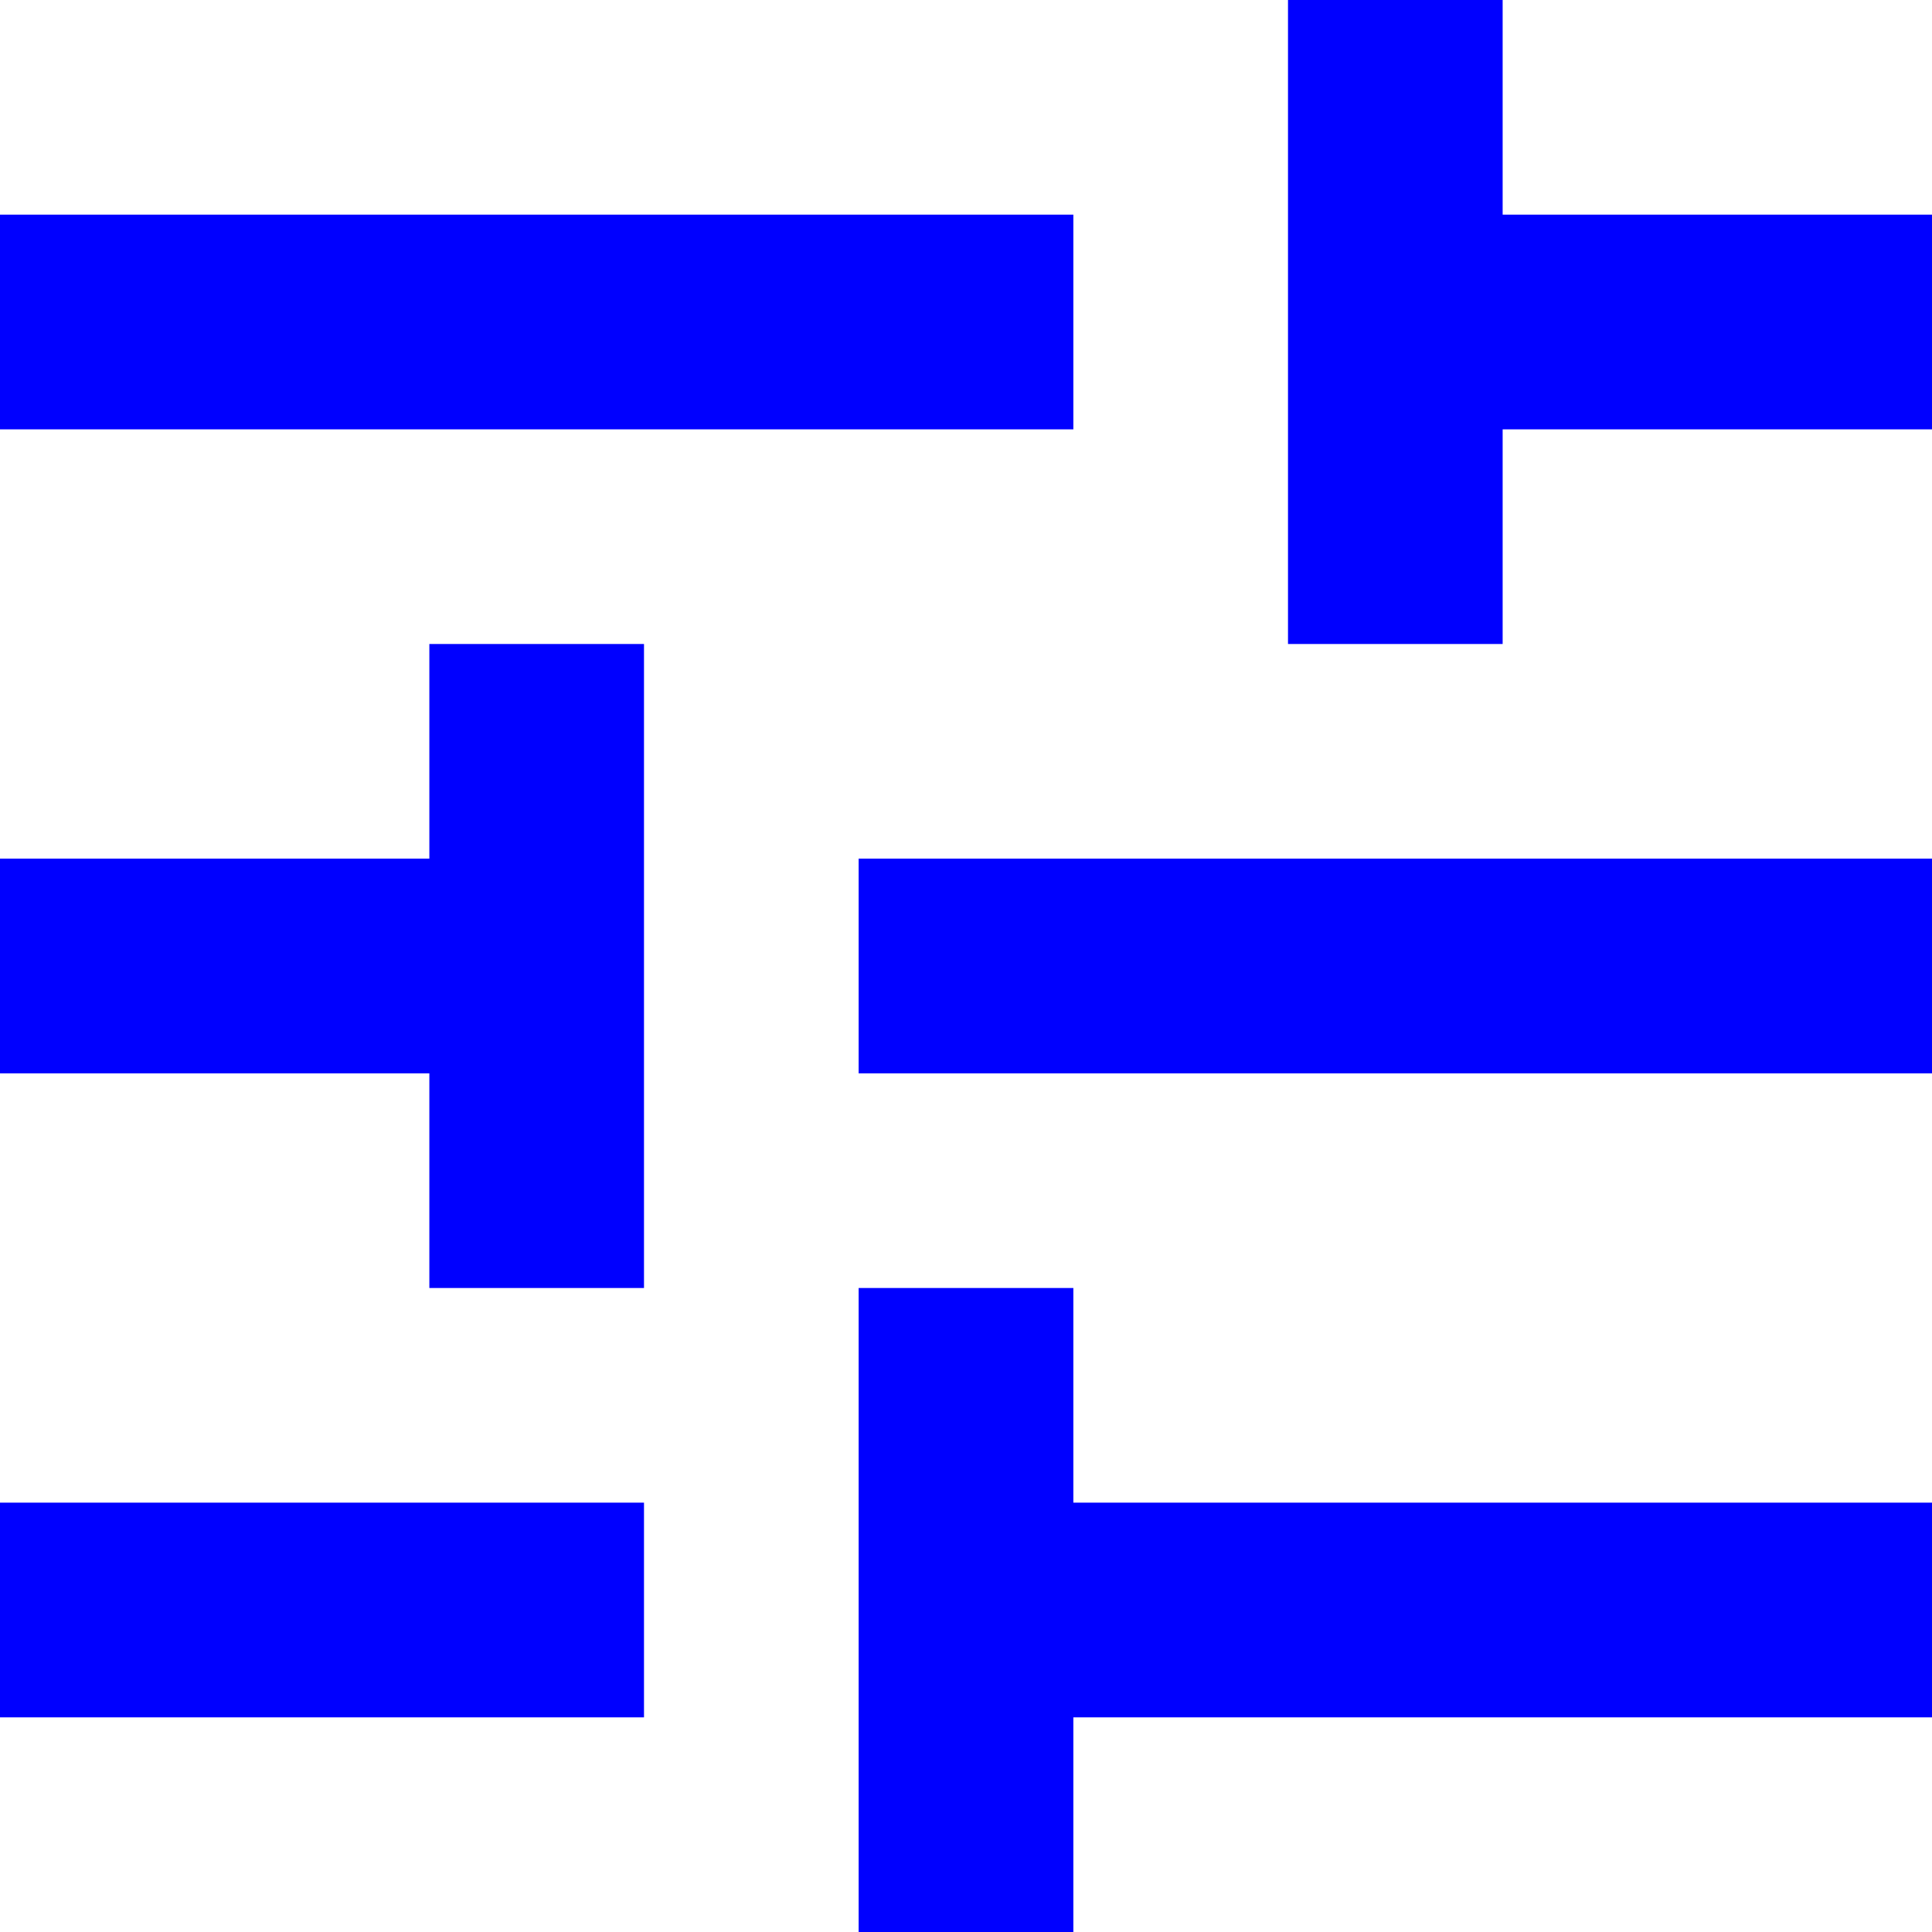
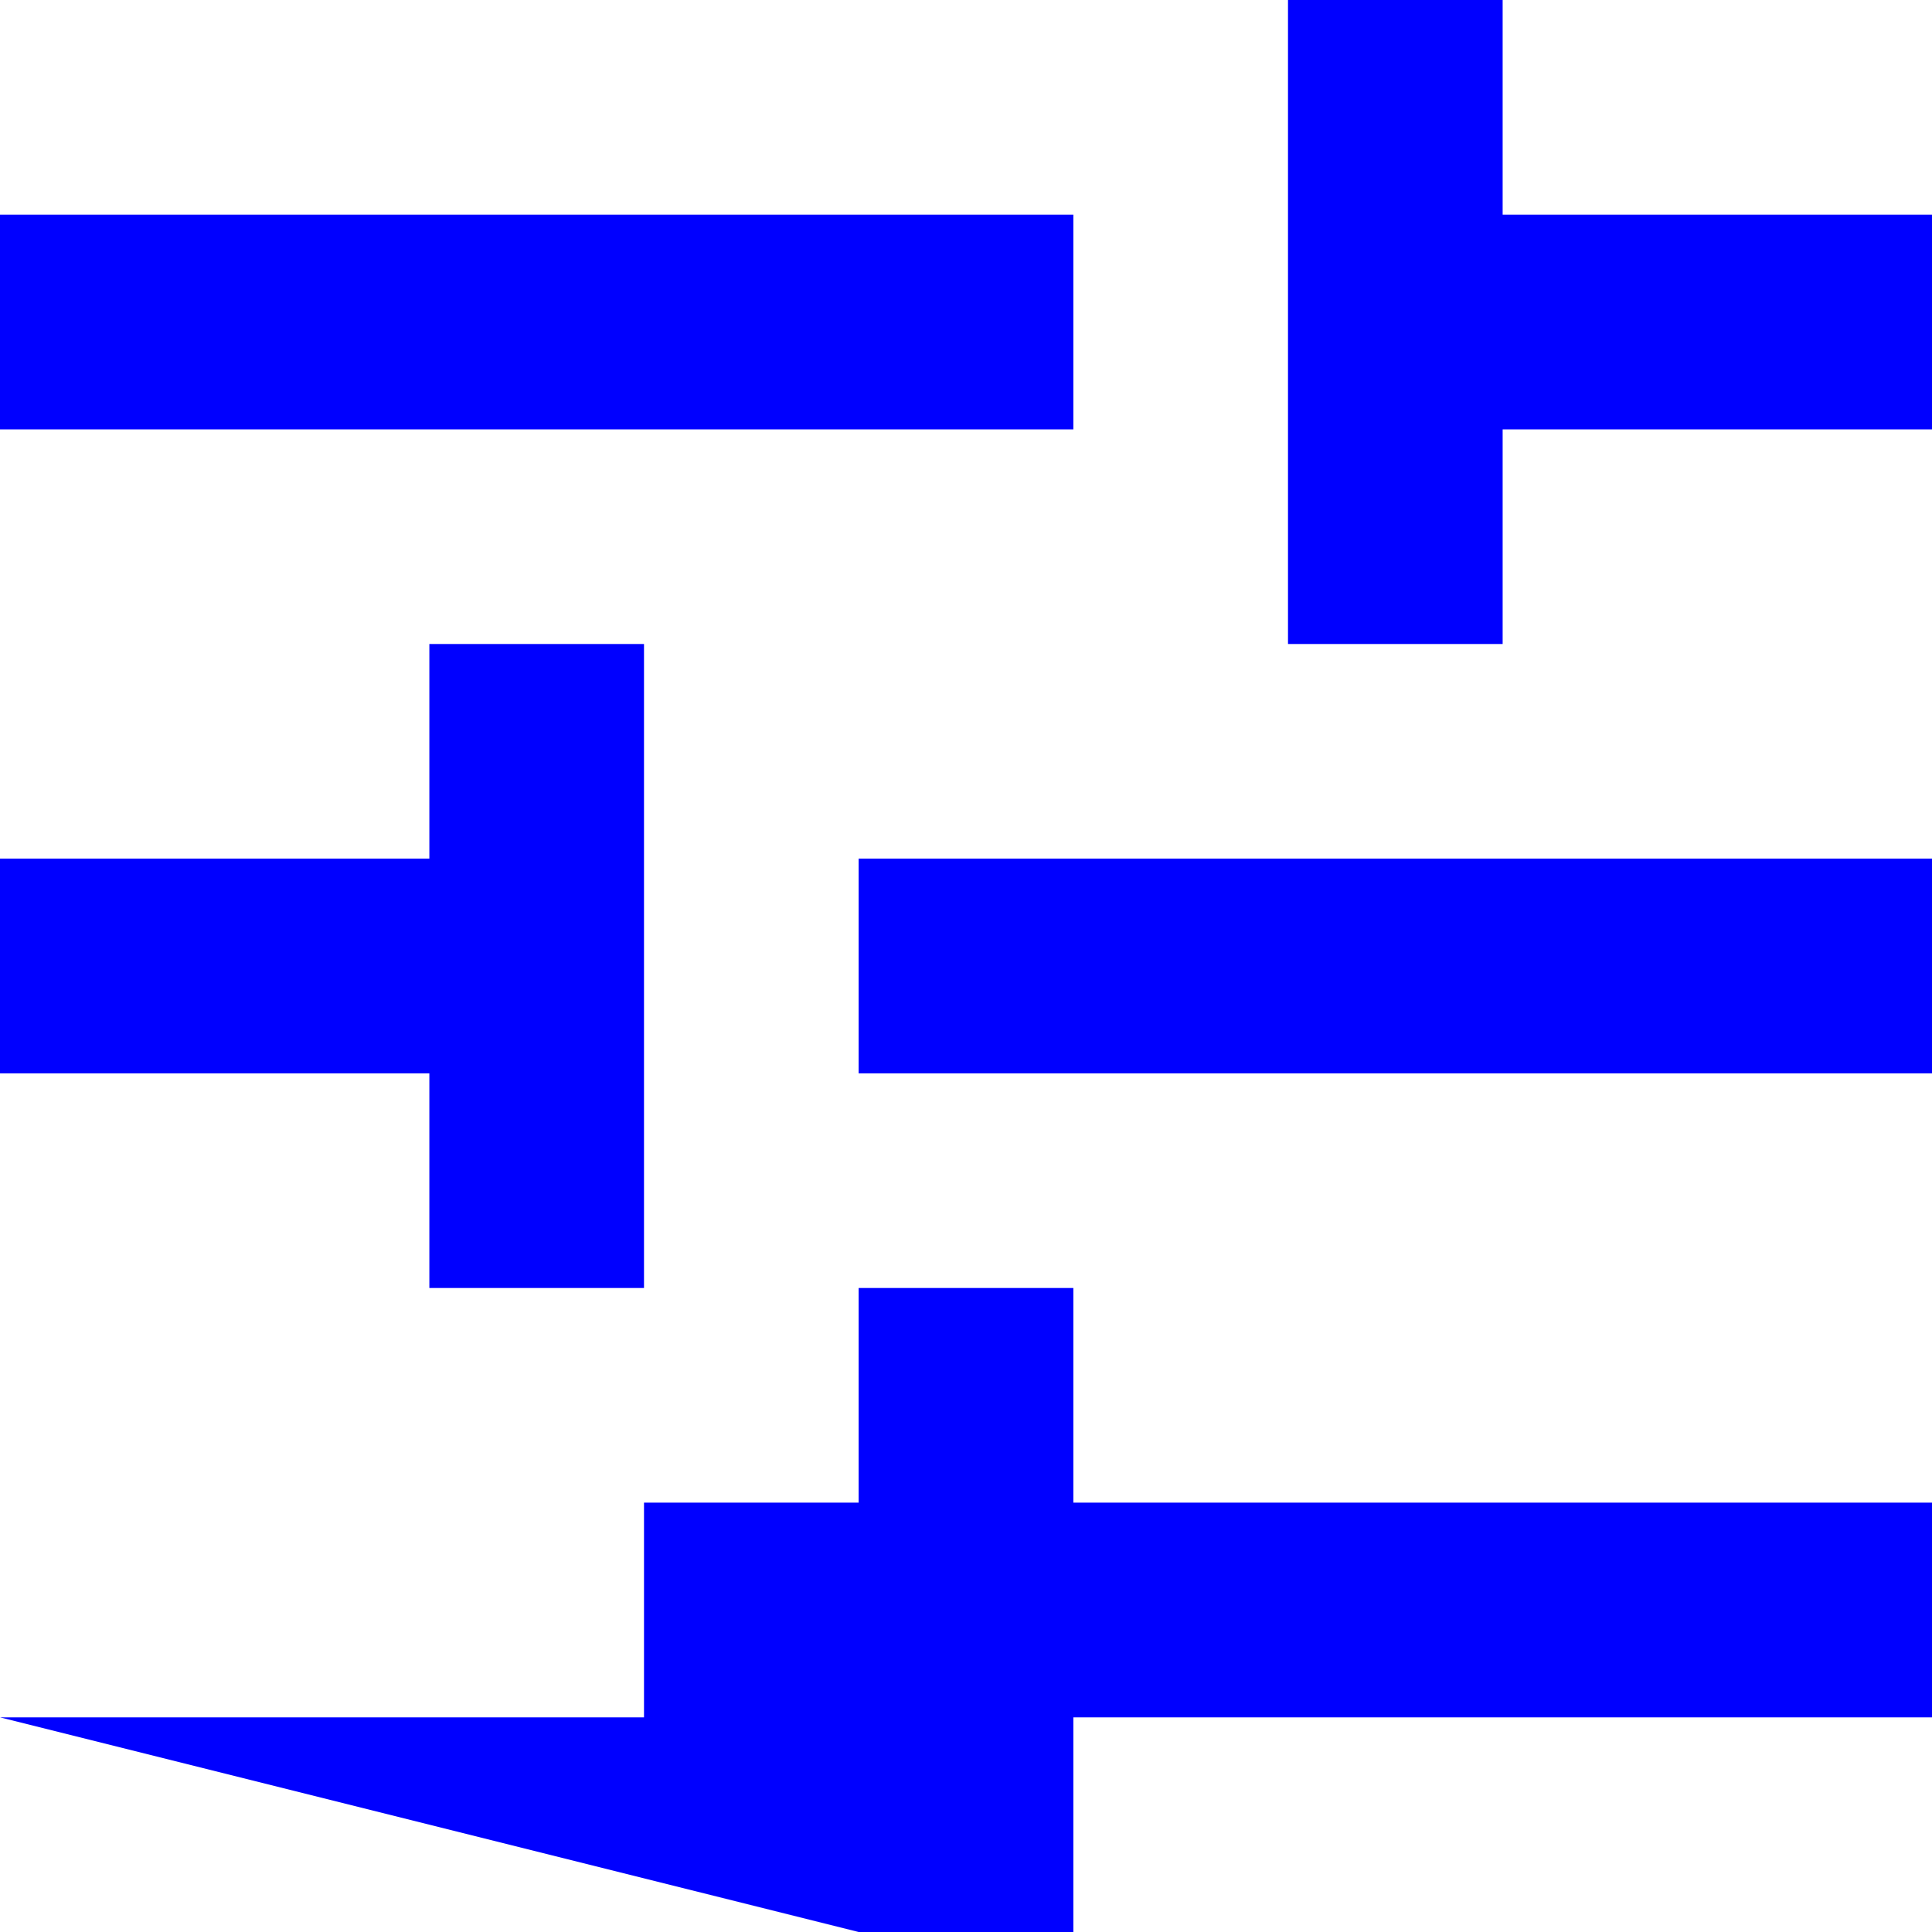
<svg xmlns="http://www.w3.org/2000/svg" width="30" height="30" viewBox="0 0 30 30" fill="none">
-   <path d="M13.333 30V20H16.667V23.333H30V26.667H16.667V30H13.333ZM0 26.667V23.333H10V26.667H0ZM6.667 20V16.667H0V13.333H6.667V10H10V20H6.667ZM13.333 16.667V13.333H30V16.667H13.333ZM20 10V0H23.333V3.333H30V6.667H23.333V10H20ZM0 6.667V3.333H16.667V6.667H0Z" fill="#0000FF" />
+   <path d="M13.333 30V20H16.667V23.333H30V26.667H16.667V30H13.333ZV23.333H10V26.667H0ZM6.667 20V16.667H0V13.333H6.667V10H10V20H6.667ZM13.333 16.667V13.333H30V16.667H13.333ZM20 10V0H23.333V3.333H30V6.667H23.333V10H20ZM0 6.667V3.333H16.667V6.667H0Z" fill="#0000FF" />
</svg>